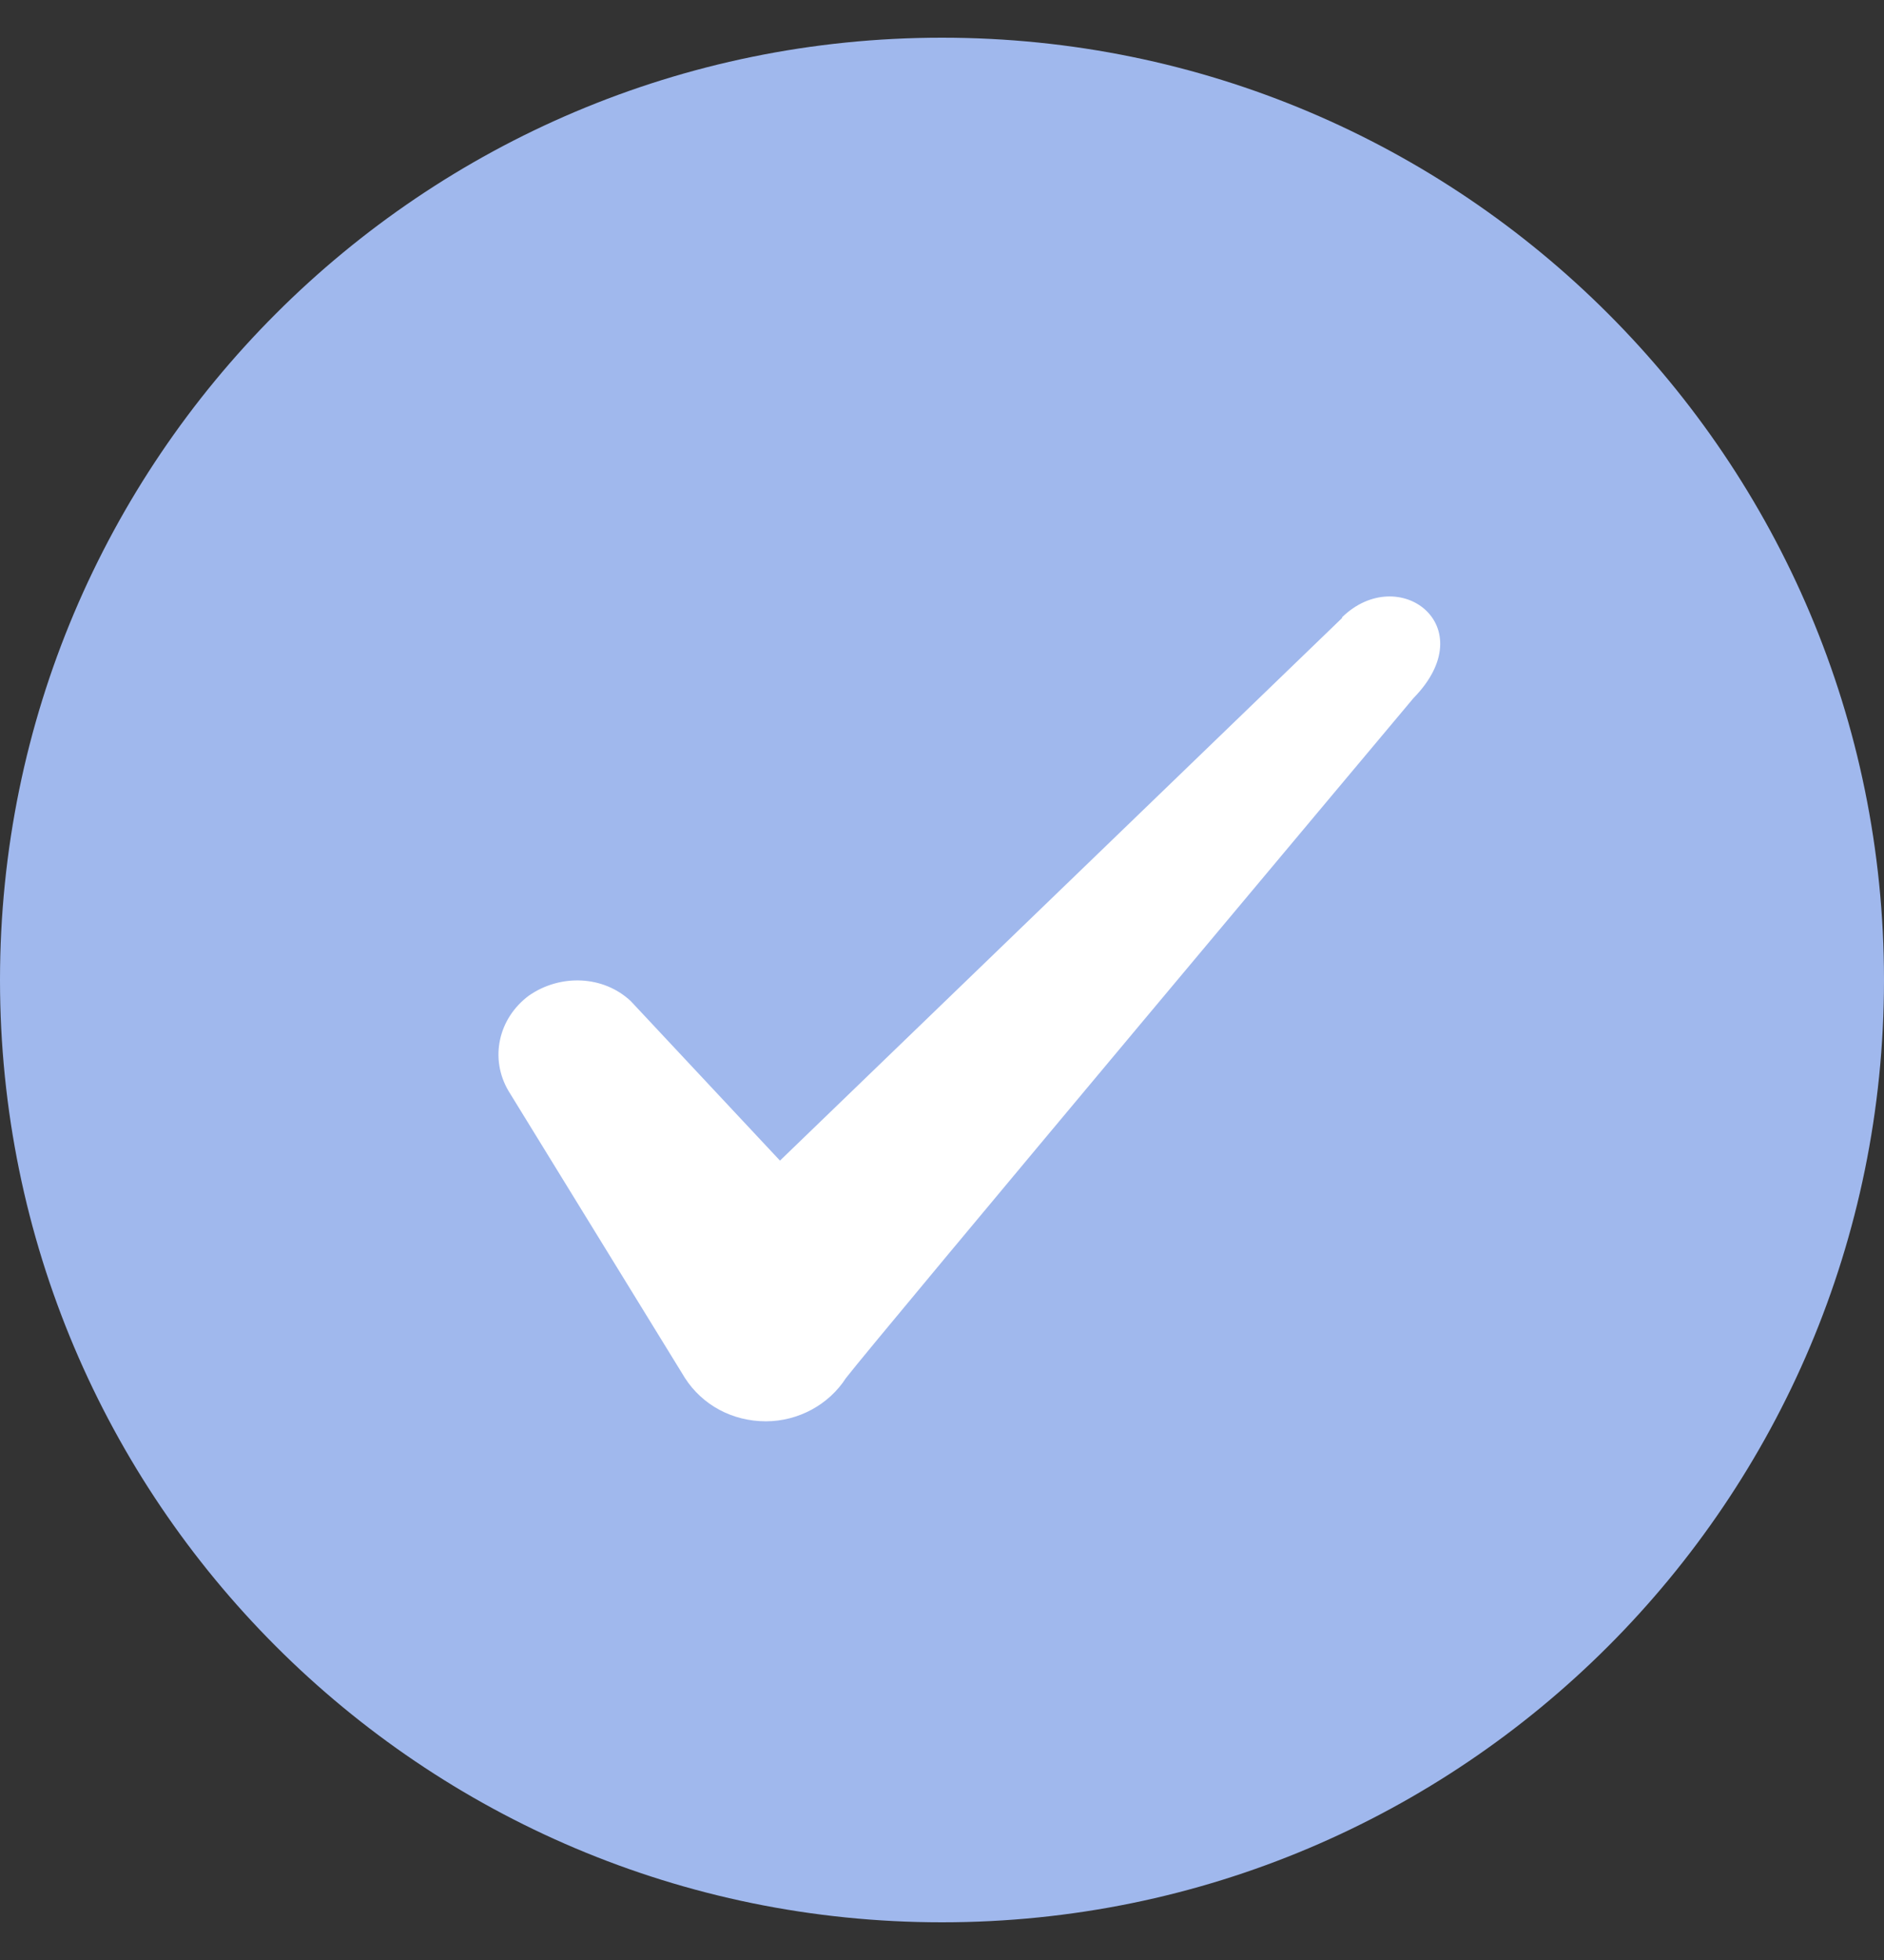
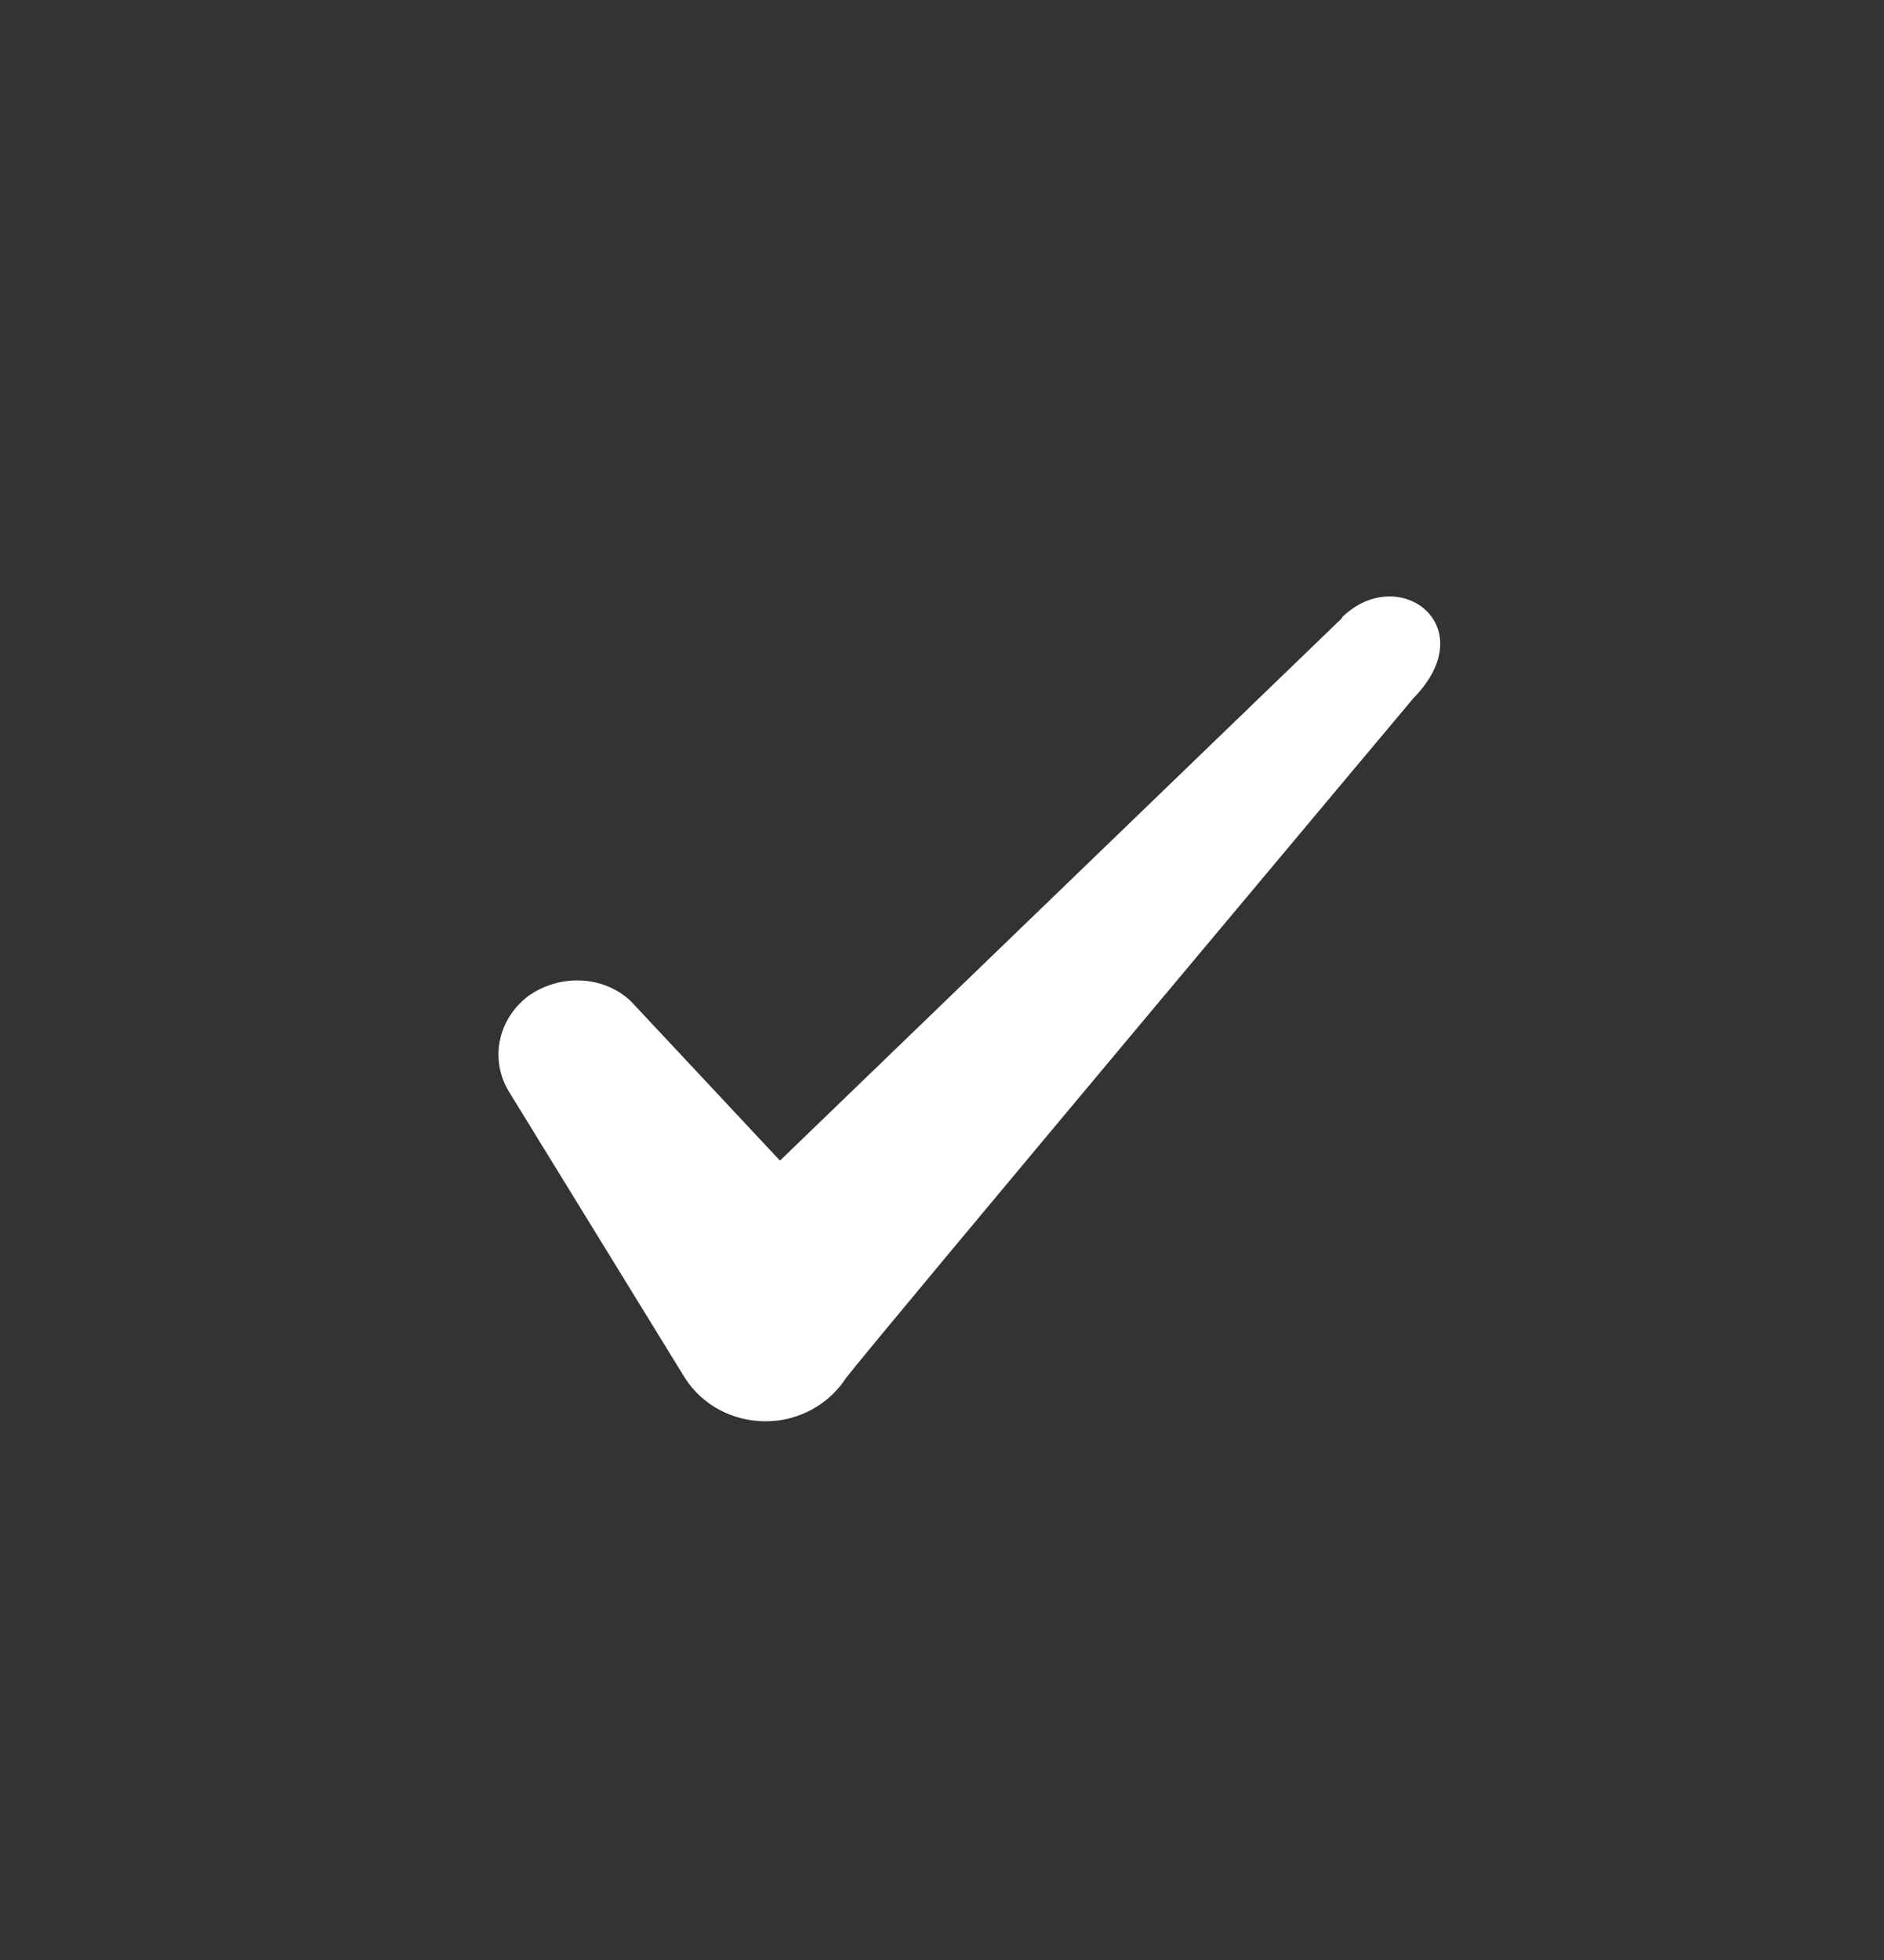
<svg xmlns="http://www.w3.org/2000/svg" width="25" height="26" viewBox="0 0 25 26" fill="none">
  <rect x="0" y="0" width="25" height="26" fill="#333333" stroke="none" />
  <g clip-path="url(#clip0_1183_398)">
-     <path d="M0 13C0 6.096 5.596 0.5 12.5 0.5C19.404 0.5 25 6.096 25 13C25 19.904 19.404 25.5 12.5 25.5C5.596 25.5 0 19.904 0 13Z" fill="#A0B8ED" />
    <path fill-rule="evenodd" clip-rule="evenodd" d="M17.809 8.198L10.35 15.396L8.371 13.281C8.007 12.938 7.434 12.917 7.017 13.208C6.611 13.511 6.496 14.042 6.746 14.469L9.09 18.281C9.319 18.636 9.715 18.854 10.163 18.854C10.59 18.854 10.996 18.636 11.225 18.281C11.6 17.792 18.757 9.26 18.757 9.26C19.694 8.302 18.559 7.458 17.809 8.188V8.198Z" fill="white" />
  </g>
  <defs>
    <clipPath id="clip0_1183_398">
      <rect width="25" height="26" fill="white" />
    </clipPath>
  </defs>
</svg>